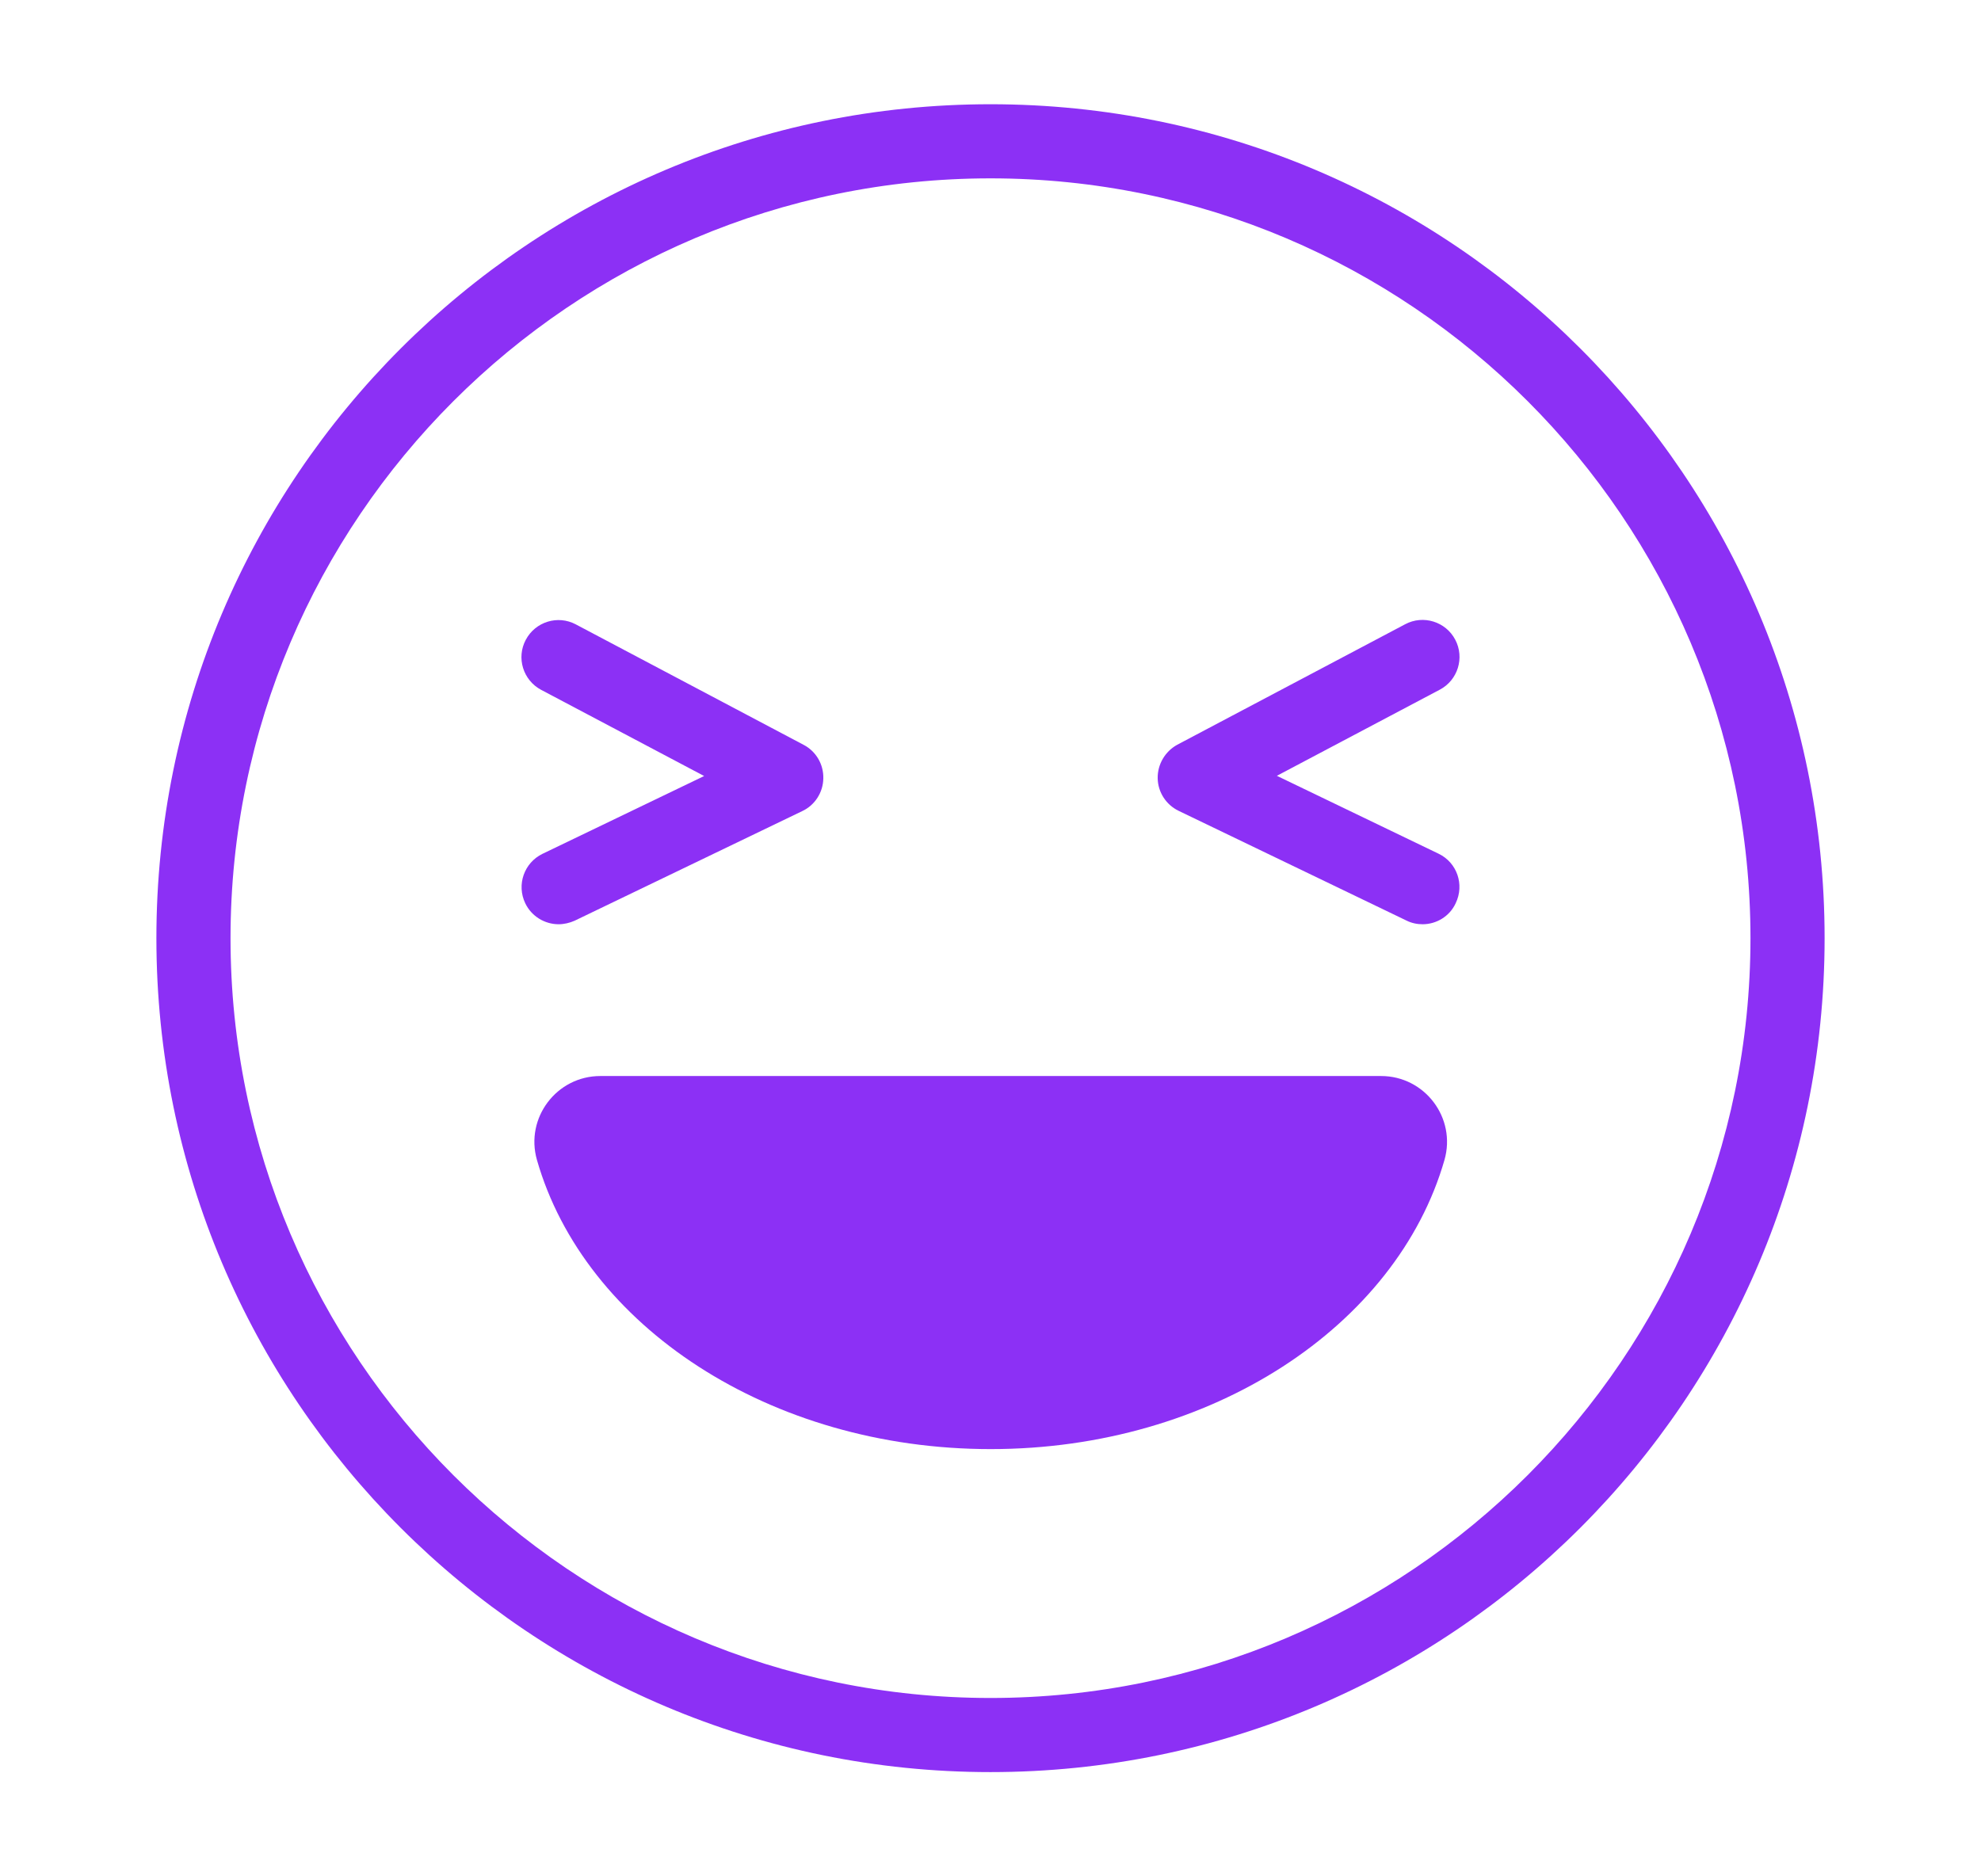
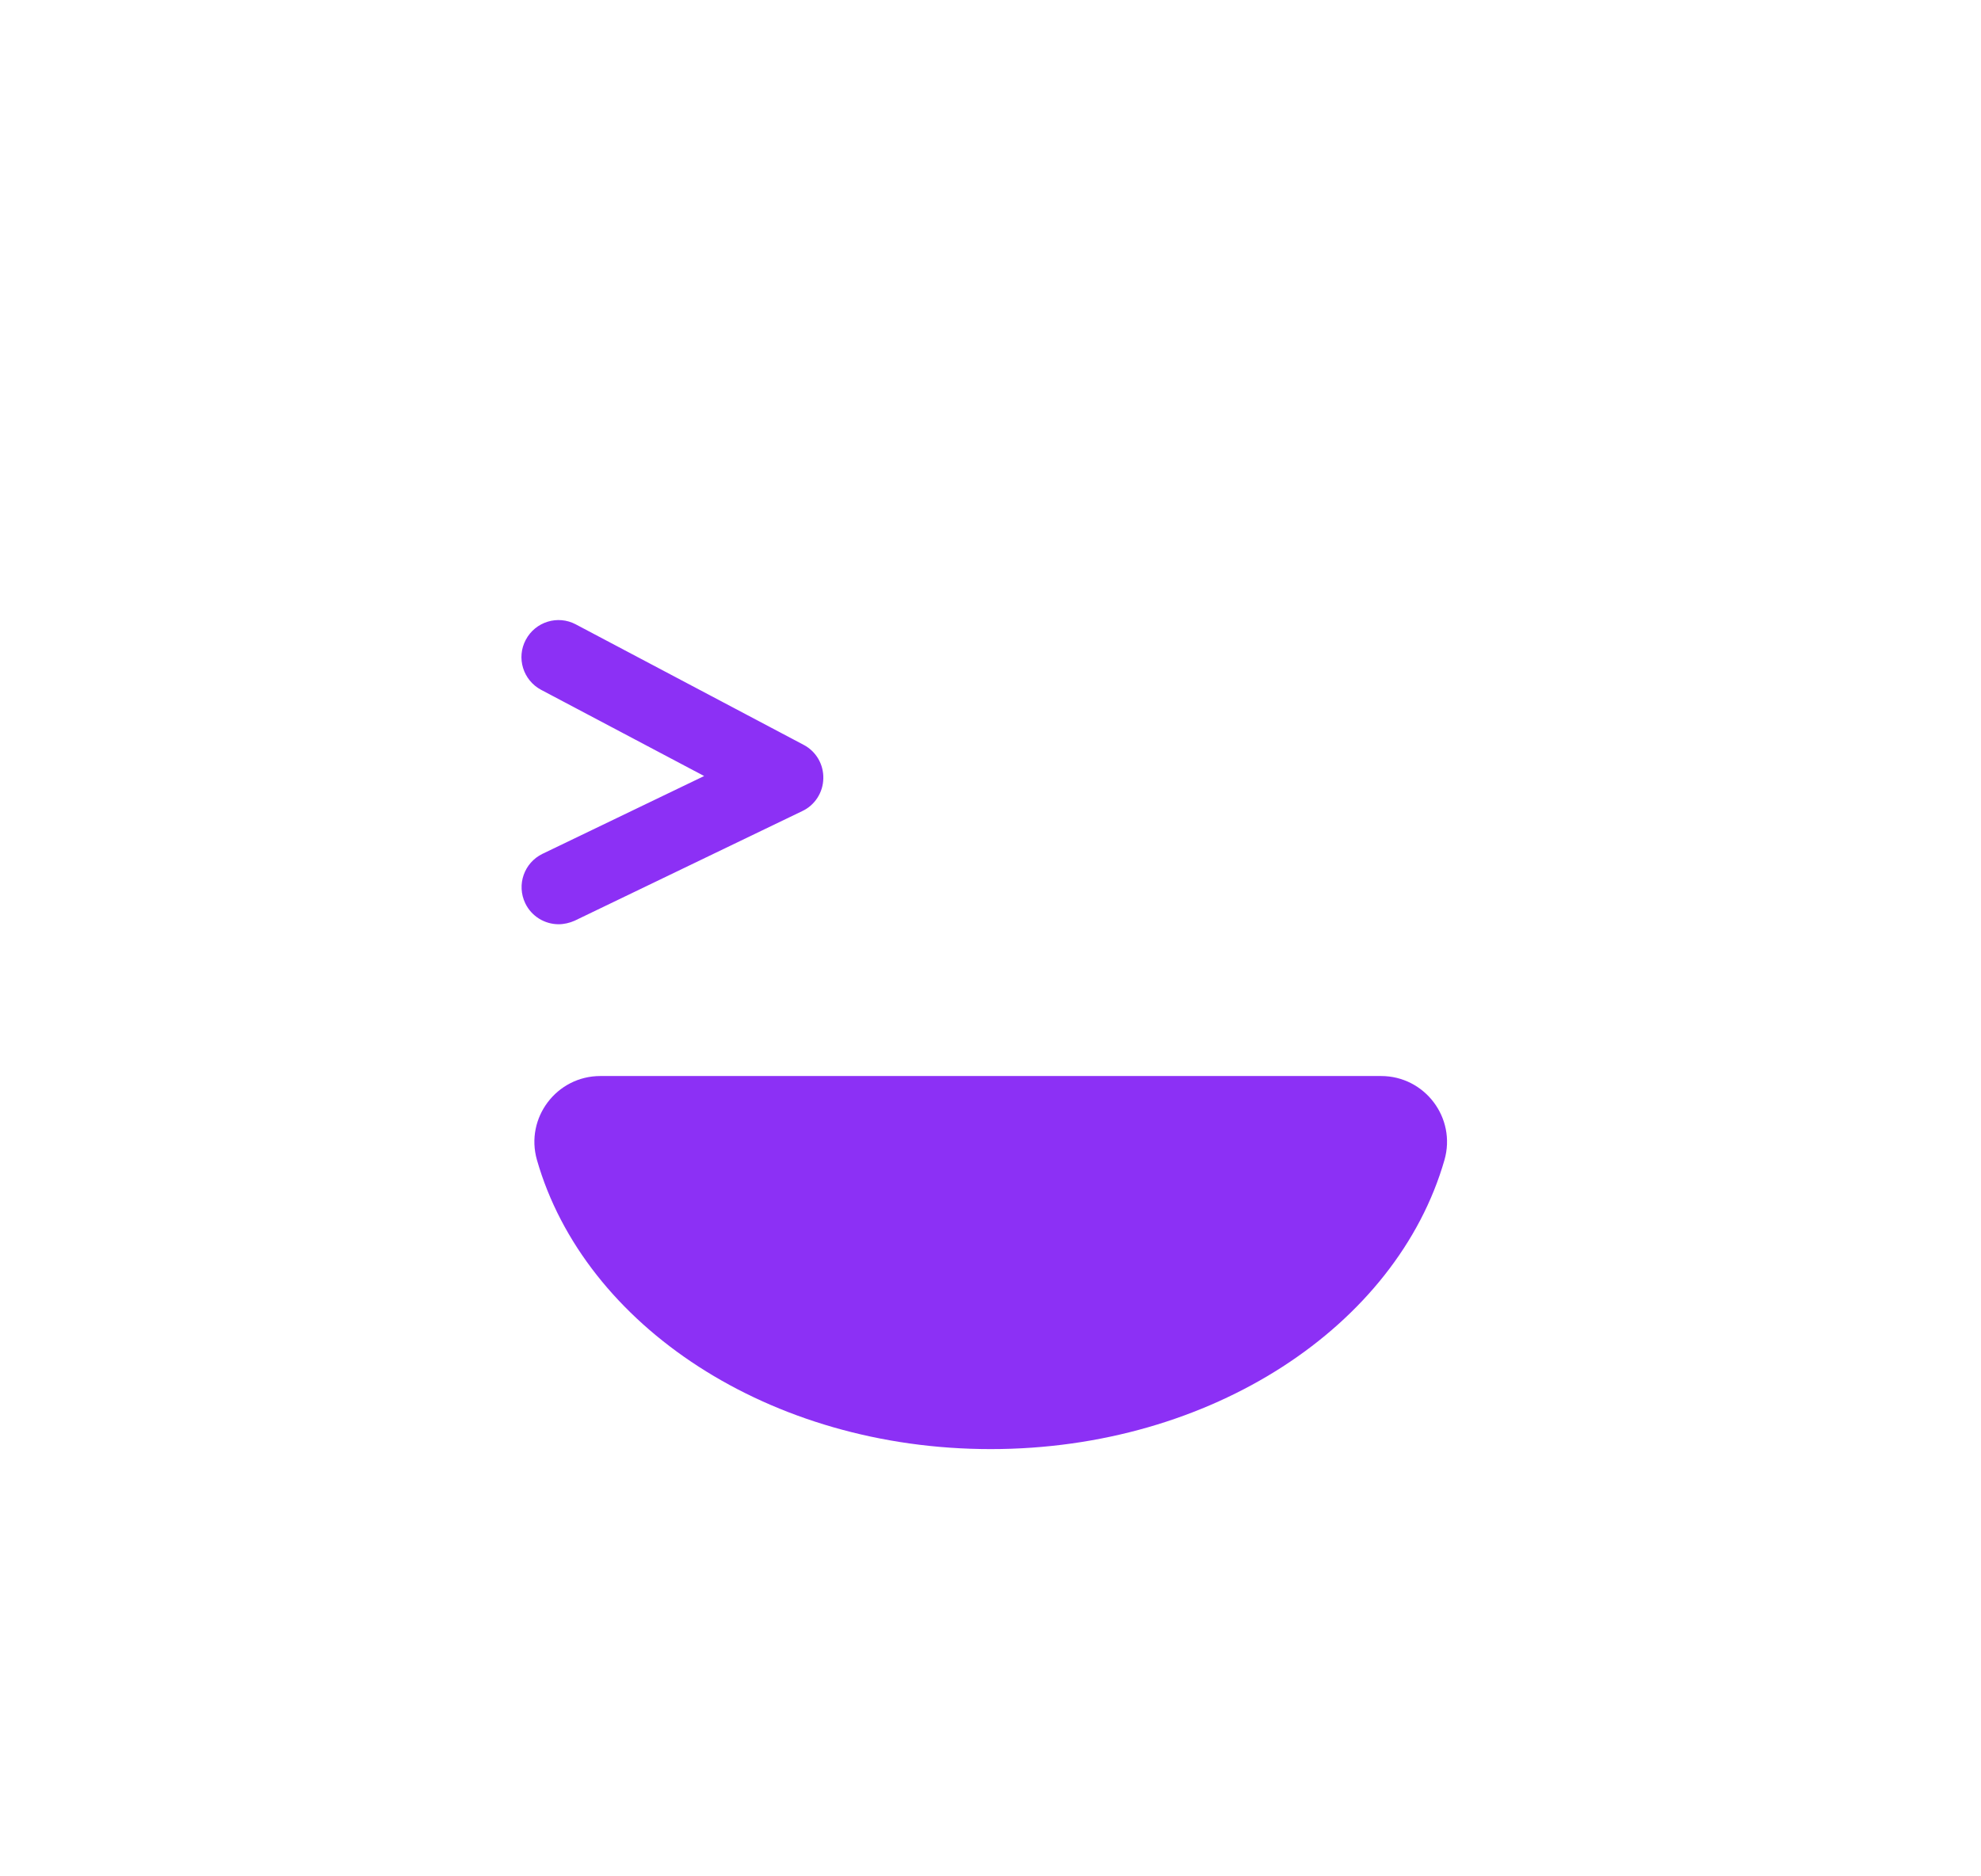
<svg xmlns="http://www.w3.org/2000/svg" width="38" height="36" viewBox="0 0 38 36" fill="none">
-   <path d="M19 3.422C27.039 3.422 33.578 9.961 33.578 18C33.578 26.039 27.039 32.578 19 32.578C10.961 32.578 4.422 26.039 4.422 18C4.422 9.961 10.964 3.422 19 3.422ZM19 2C10.164 2 3 9.164 3 18C3 26.836 10.164 34 19 34C27.836 34 35 26.836 35 18C35 9.164 27.839 2 19 2Z" fill="#8C30F5" />
  <path d="M10.716 17.733C10.453 17.733 10.197 17.584 10.076 17.331C9.905 16.976 10.054 16.553 10.406 16.382L13.507 14.889L10.381 13.236C10.033 13.051 9.901 12.62 10.086 12.275C10.271 11.927 10.701 11.796 11.046 11.98L15.416 14.291C15.654 14.416 15.8 14.665 15.793 14.935C15.789 15.202 15.633 15.447 15.391 15.561L11.021 17.666C10.925 17.708 10.819 17.733 10.716 17.733Z" fill="#8C30F5" />
-   <path d="M27.288 17.733C27.185 17.733 27.078 17.712 26.979 17.662L22.609 15.557C22.367 15.44 22.211 15.198 22.207 14.931C22.203 14.665 22.349 14.416 22.584 14.288L26.954 11.977C27.302 11.792 27.732 11.927 27.914 12.272C28.099 12.62 27.963 13.051 27.619 13.232L24.493 14.885L27.594 16.379C27.949 16.549 28.095 16.972 27.924 17.328C27.807 17.584 27.551 17.733 27.288 17.733Z" fill="#8C30F5" />
  <path d="M26.492 20.645C27.331 20.645 27.939 21.449 27.708 22.256C26.794 25.435 23.245 27.803 19.004 27.803C14.762 27.803 11.21 25.435 10.3 22.256C10.069 21.449 10.677 20.645 11.516 20.645H26.492Z" fill="#8C30F5" />
</svg>